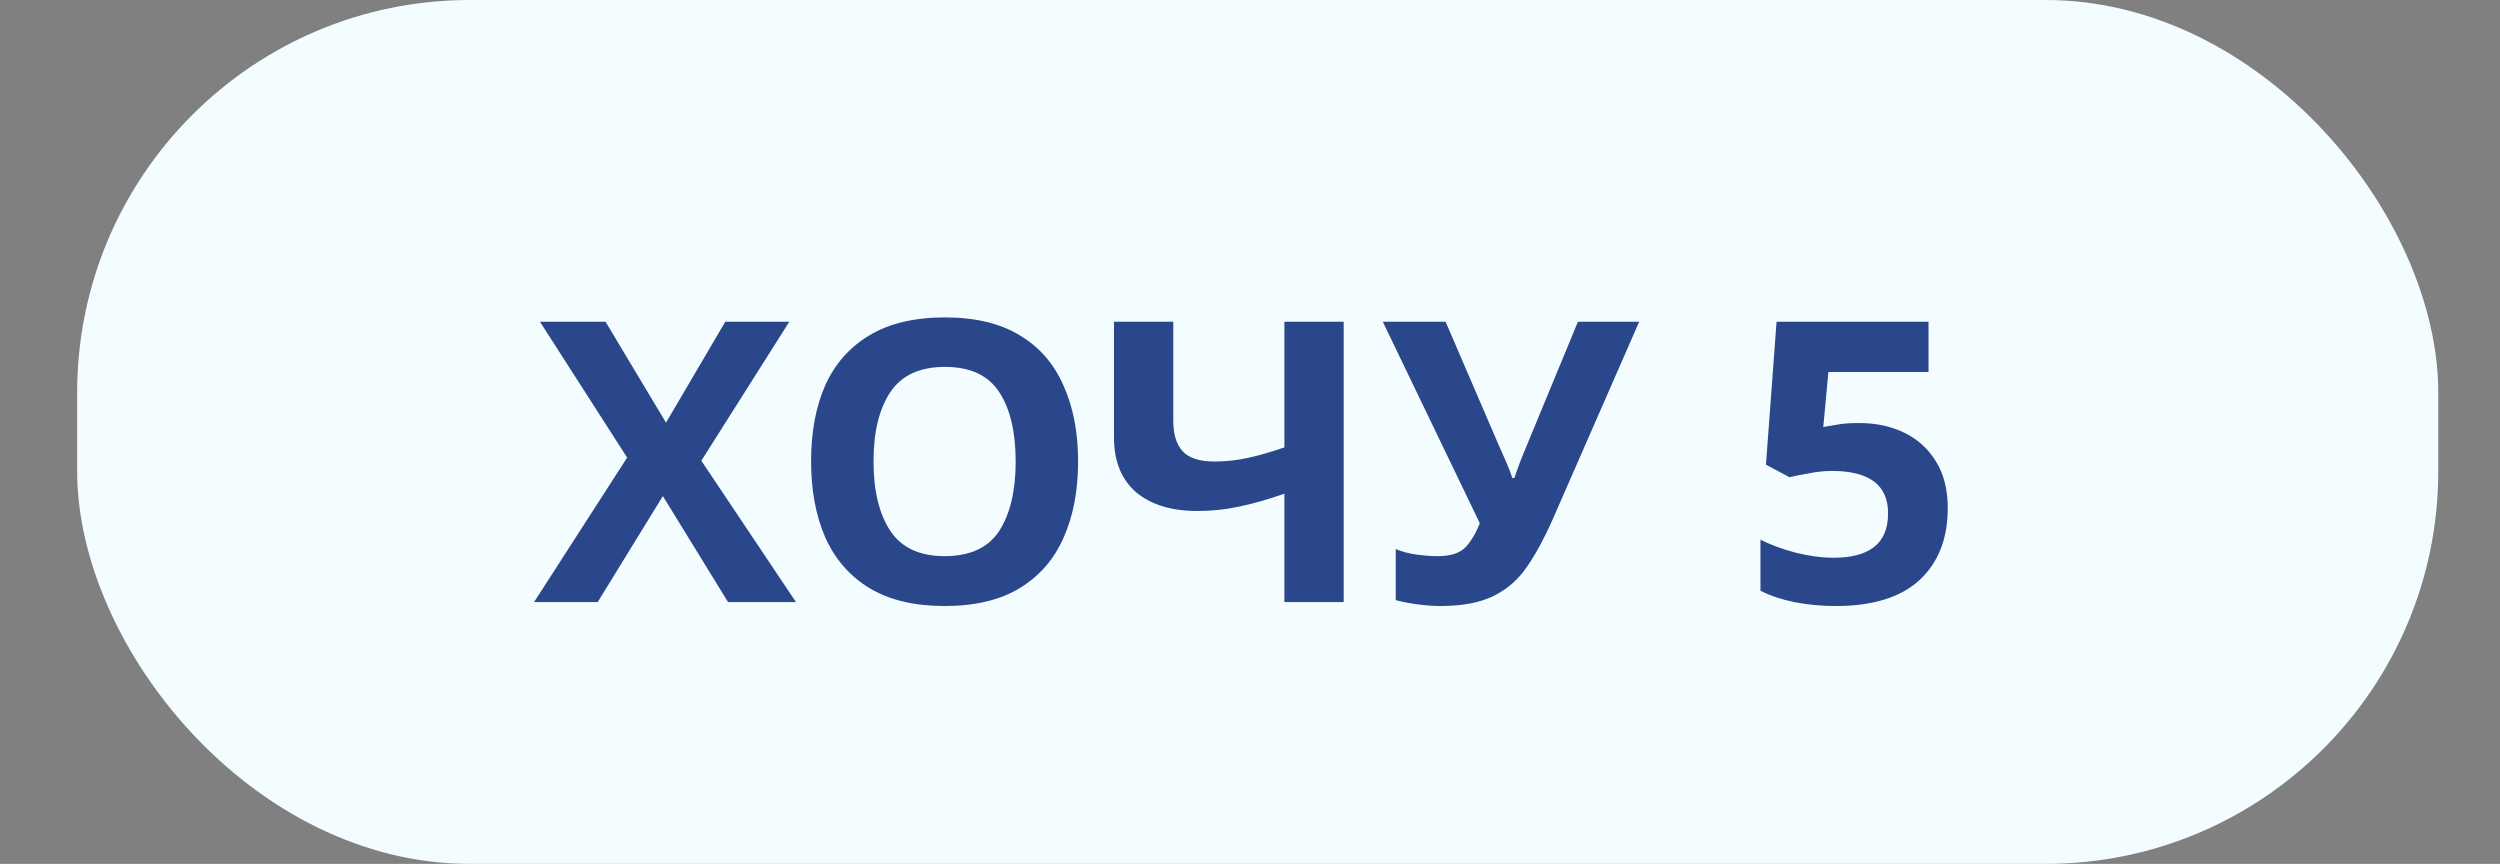
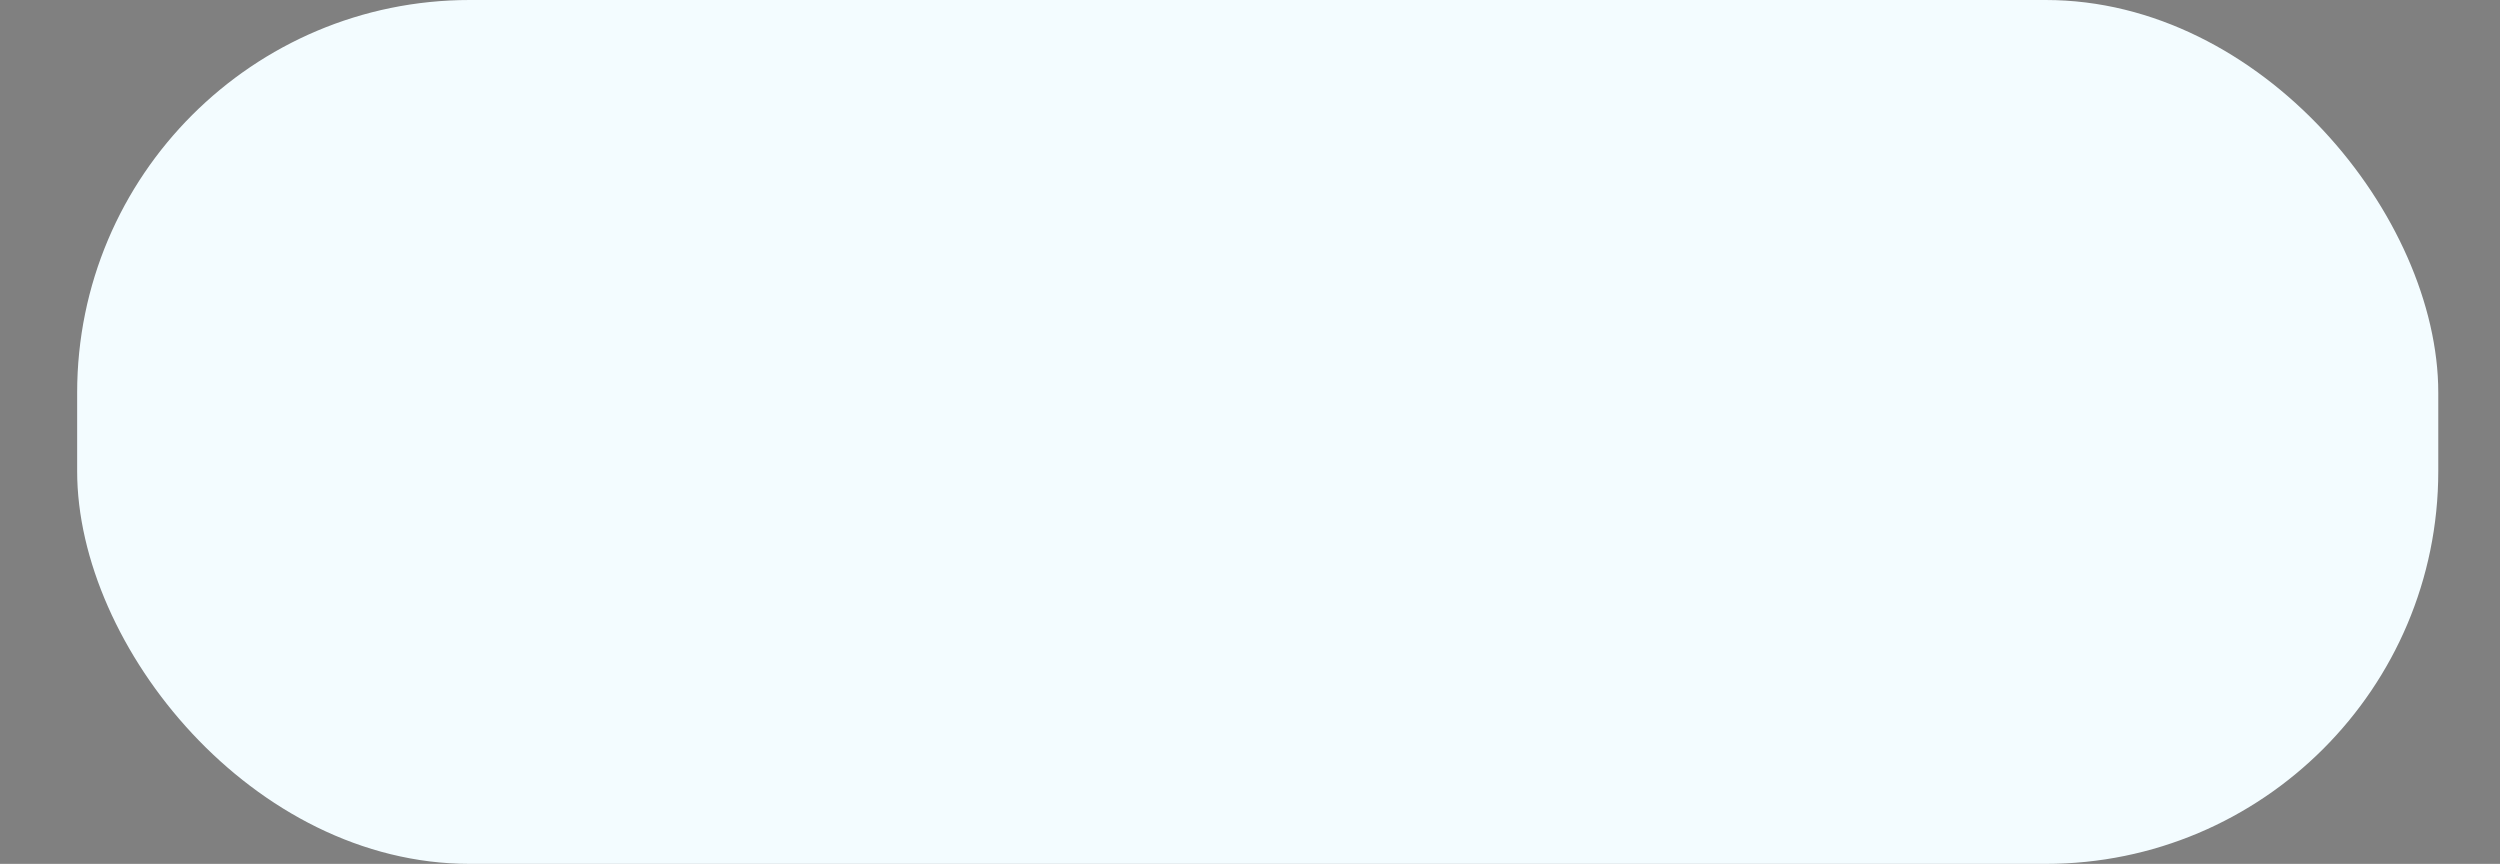
<svg xmlns="http://www.w3.org/2000/svg" width="191" height="66" viewBox="0 0 191 66" fill="none">
  <rect x="0" y="0" width="191" height="66" fill="#808080" stroke="none" />
  <rect x="5.895" width="180.389" height="66" rx="30" fill="#F3FCFF" />
-   <path d="M60.813 46H55.623L50.643 37.9L45.663 46H40.803L47.913 34.96L41.253 24.58H46.263L50.883 32.29L55.413 24.58H60.303L53.583 35.2L60.813 46ZM82.367 35.26C82.367 37.48 81.997 39.42 81.257 41.08C80.537 42.72 79.427 44 77.927 44.92C76.427 45.84 74.507 46.3 72.167 46.3C69.847 46.3 67.927 45.84 66.407 44.92C64.907 44 63.787 42.71 63.047 41.05C62.327 39.39 61.967 37.45 61.967 35.23C61.967 33.01 62.327 31.08 63.047 29.44C63.787 27.8 64.907 26.53 66.407 25.63C67.927 24.71 69.857 24.25 72.197 24.25C74.517 24.25 76.427 24.71 77.927 25.63C79.427 26.53 80.537 27.81 81.257 29.47C81.997 31.11 82.367 33.04 82.367 35.26ZM66.737 35.26C66.737 37.5 67.167 39.27 68.027 40.57C68.887 41.85 70.267 42.49 72.167 42.49C74.107 42.49 75.497 41.85 76.337 40.57C77.177 39.27 77.597 37.5 77.597 35.26C77.597 33 77.177 31.23 76.337 29.95C75.497 28.67 74.117 28.03 72.197 28.03C70.277 28.03 68.887 28.67 68.027 29.95C67.167 31.23 66.737 33 66.737 35.26ZM102.658 46H98.128V37.72C96.868 38.16 95.708 38.49 94.648 38.71C93.608 38.93 92.558 39.04 91.498 39.04C89.498 39.04 87.928 38.56 86.788 37.6C85.668 36.62 85.108 35.23 85.108 33.43V24.58H89.638V32.14C89.638 33.18 89.878 33.96 90.358 34.48C90.838 35 91.648 35.26 92.788 35.26C93.628 35.26 94.468 35.17 95.308 34.99C96.148 34.81 97.088 34.54 98.128 34.18V24.58H102.658V46ZM118.604 39.73C118.004 41.09 117.364 42.27 116.684 43.27C116.024 44.25 115.174 45 114.134 45.52C113.094 46.04 111.734 46.3 110.054 46.3C109.534 46.3 108.964 46.26 108.344 46.18C107.724 46.1 107.154 45.99 106.634 45.85V41.95C107.114 42.15 107.644 42.29 108.224 42.37C108.804 42.45 109.344 42.49 109.844 42.49C110.844 42.49 111.564 42.25 112.004 41.77C112.444 41.27 112.794 40.67 113.054 39.97L105.644 24.58H110.444L114.434 33.85C114.574 34.15 114.764 34.58 115.004 35.14C115.244 35.68 115.424 36.14 115.544 36.52H115.694C115.814 36.16 115.984 35.69 116.204 35.11C116.444 34.53 116.654 34.02 116.834 33.58L120.554 24.58H125.234L118.604 39.73ZM142.029 32.32C143.329 32.32 144.489 32.57 145.509 33.07C146.529 33.57 147.329 34.3 147.909 35.26C148.509 36.22 148.809 37.41 148.809 38.83C148.809 41.15 148.089 42.98 146.649 44.32C145.209 45.64 143.079 46.3 140.259 46.3C139.139 46.3 138.079 46.2 137.079 46C136.099 45.8 135.239 45.51 134.499 45.13V41.23C135.239 41.61 136.129 41.94 137.169 42.22C138.209 42.48 139.189 42.61 140.109 42.61C141.449 42.61 142.469 42.34 143.169 41.8C143.889 41.24 144.249 40.38 144.249 39.22C144.249 37.06 142.819 35.98 139.959 35.98C139.399 35.98 138.819 36.04 138.219 36.16C137.619 36.26 137.119 36.36 136.719 36.46L134.919 35.5L135.729 24.58H147.339V28.42H139.689L139.299 32.62C139.639 32.56 139.999 32.5 140.379 32.44C140.779 32.36 141.329 32.32 142.029 32.32Z" fill="#2B478B" />
</svg>